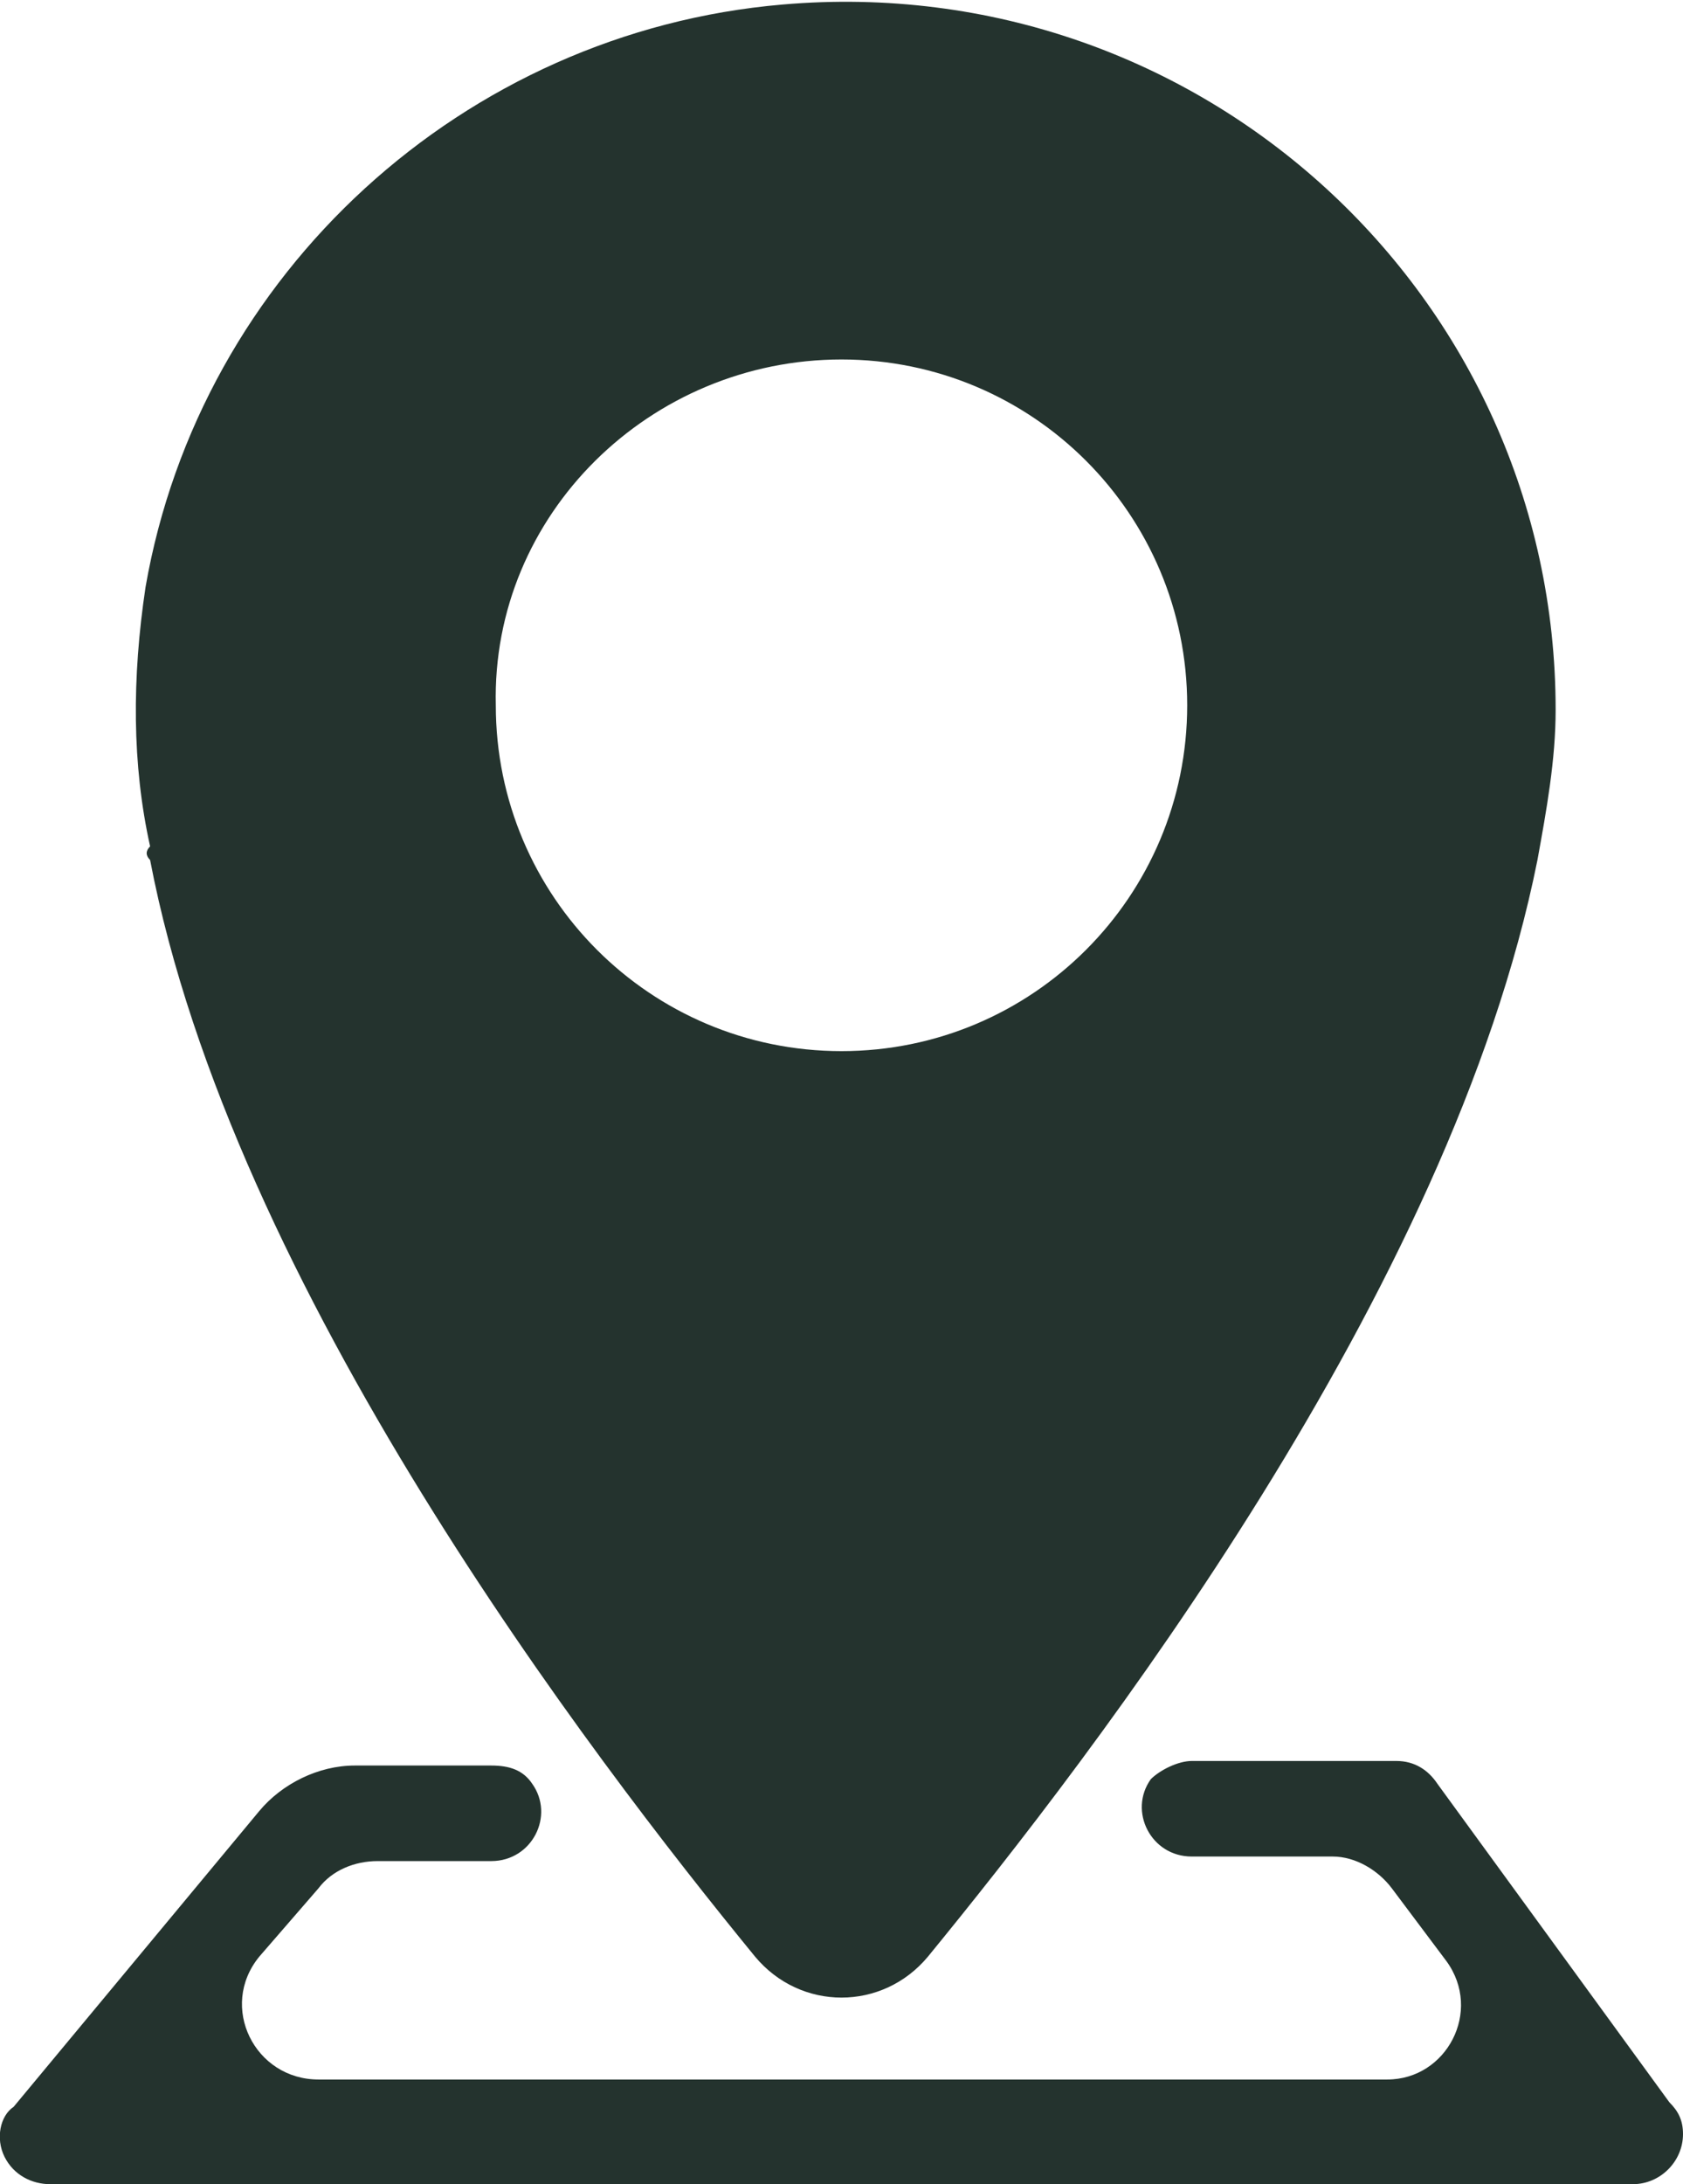
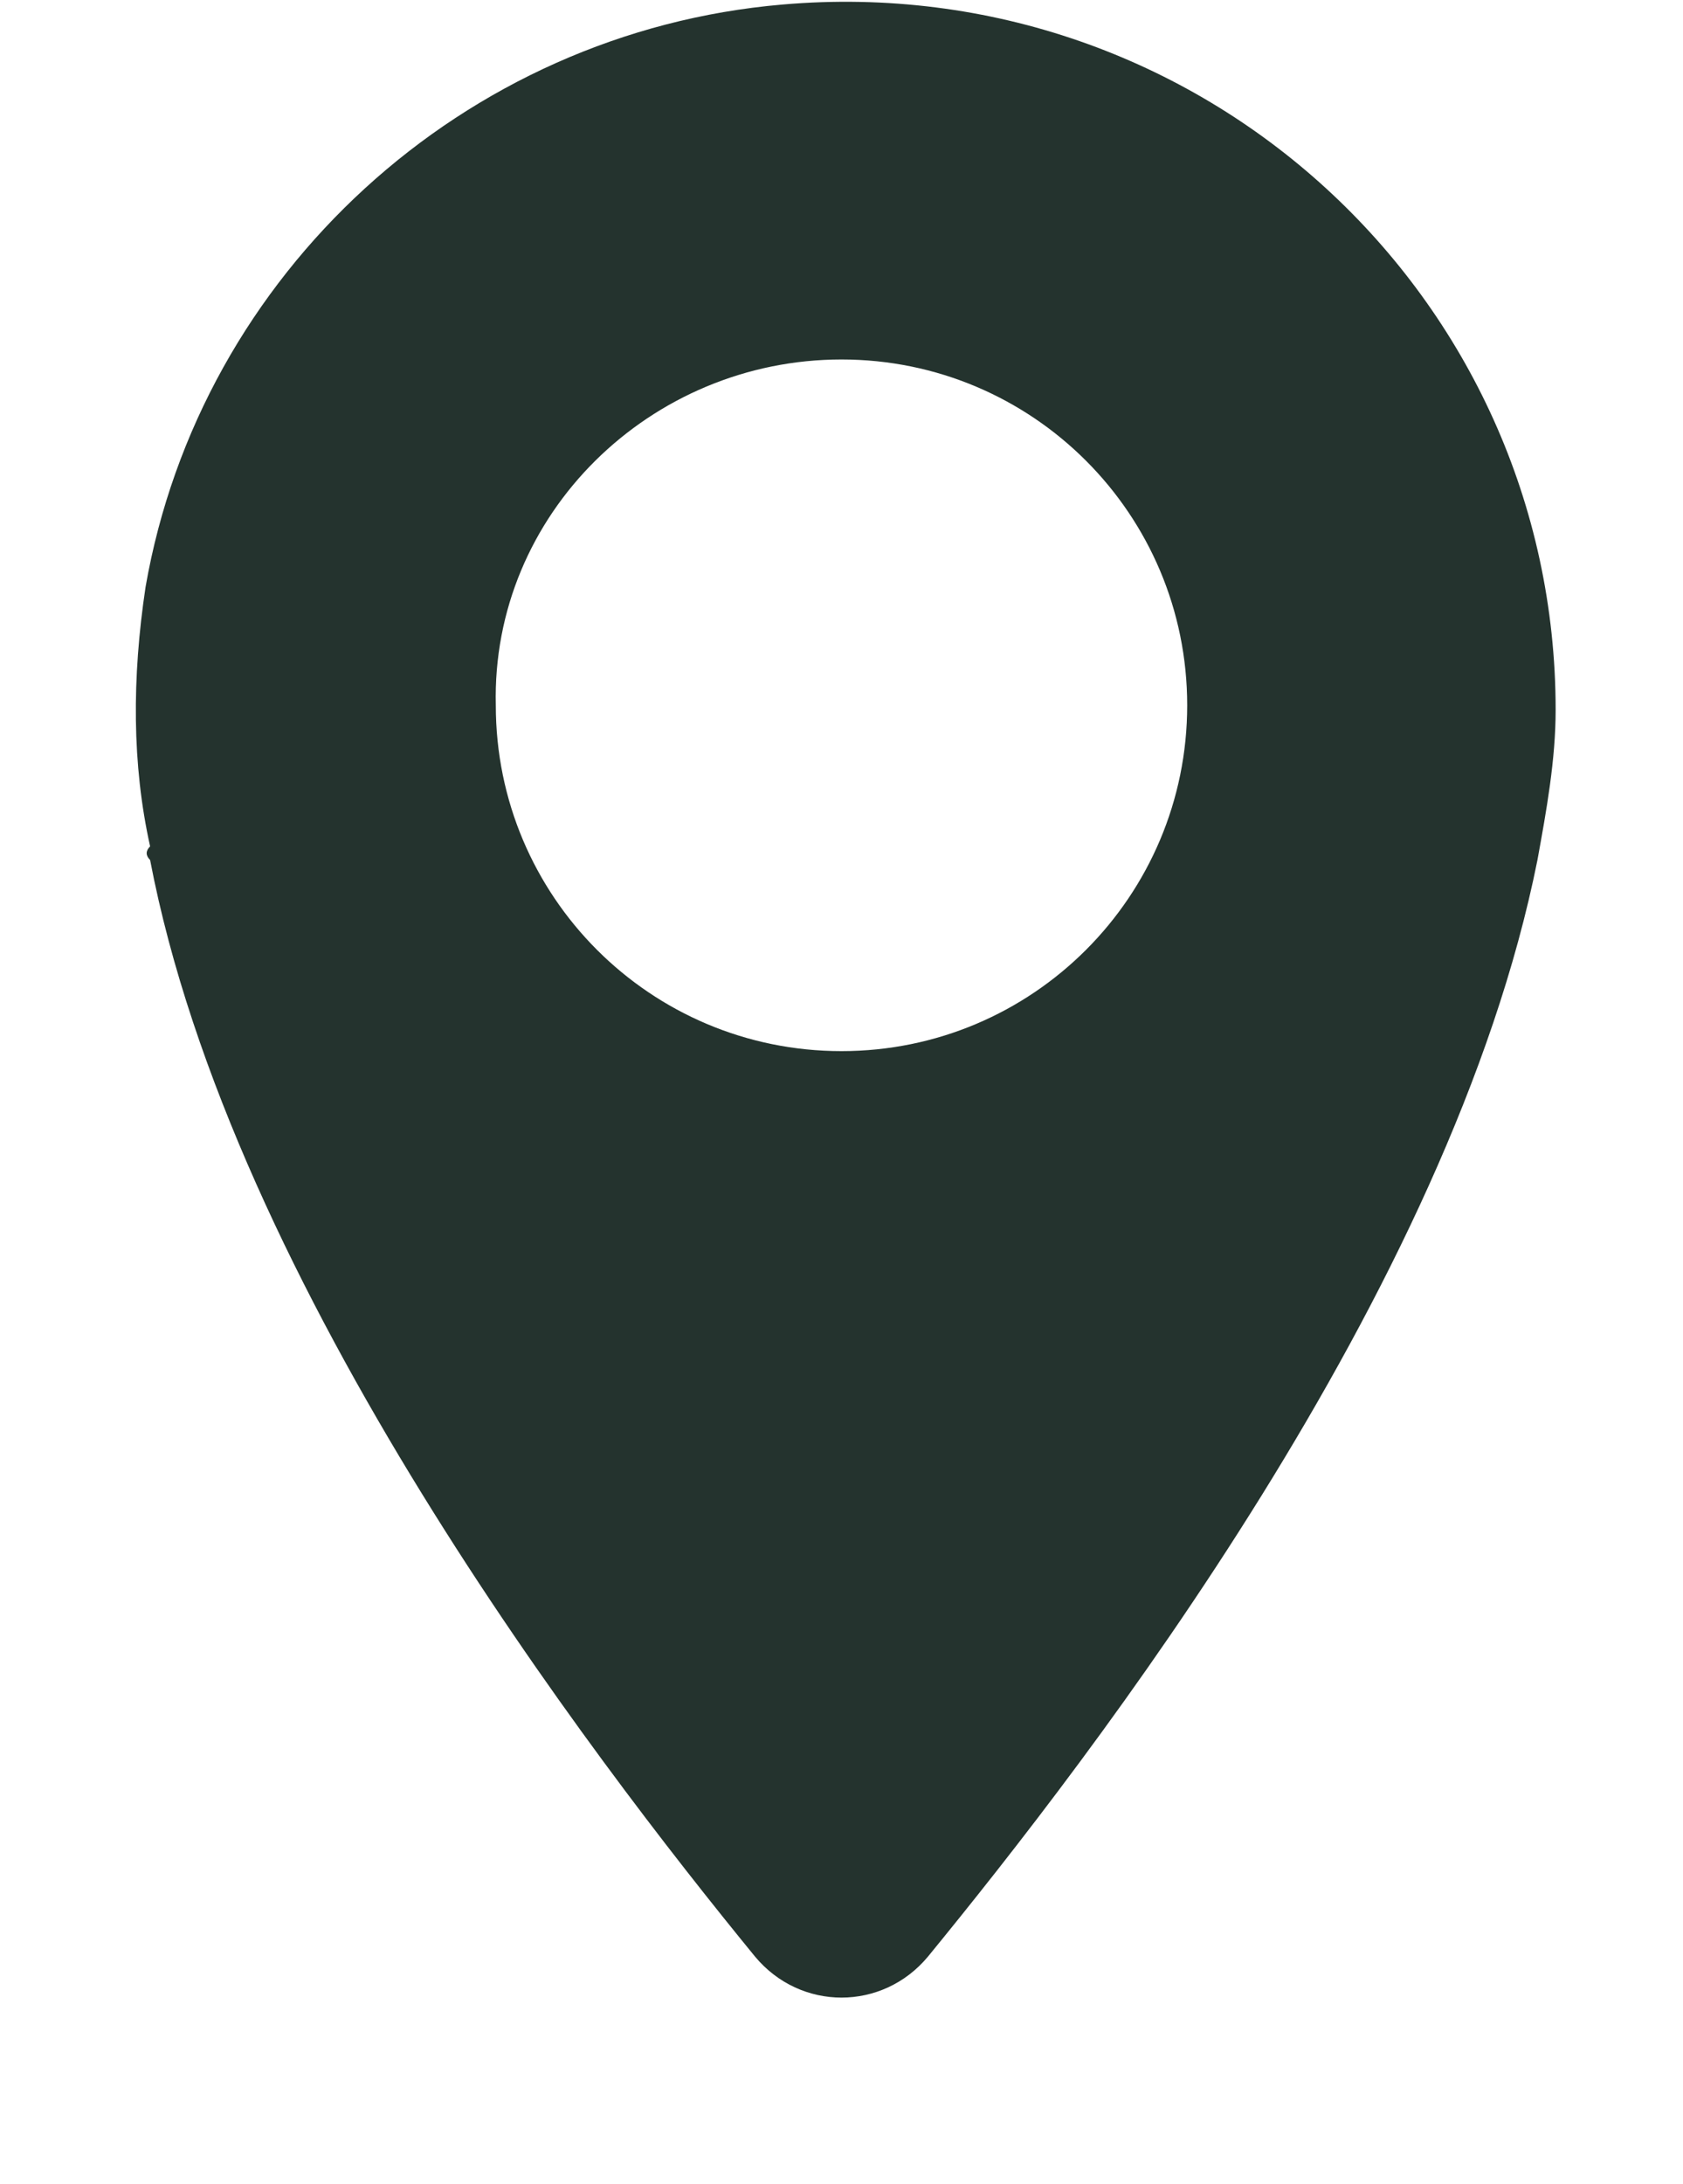
<svg xmlns="http://www.w3.org/2000/svg" version="1.1" id="レイヤー_1" x="0px" y="0px" viewBox="0 0 37 48" style="enable-background:new 0 0 37 48;" xml:space="preserve">
  <style type="text/css">
	.st0{fill:#24332e;}
</style>
  <g>
-     <path class="st0" d="M36.7,46.2l-5.1-7c-0.2-0.3-0.5-0.5-0.9-0.5h-4.5c-0.3,0-0.7,0.2-0.9,0.4c0,0,0,0,0,0c-0.5,0.7,0,1.7,0.9,1.7   h3.1c0.5,0,1,0.3,1.3,0.7l1.2,1.6c0.8,1.1,0,2.6-1.3,2.6H7c-1.4,0-2.2-1.6-1.3-2.7L7,41.5c0.3-0.4,0.8-0.6,1.3-0.6h2.5   c0.9,0,1.4-1,0.9-1.7c0,0,0,0,0,0c-0.2-0.3-0.5-0.4-0.9-0.4h-3c-0.8,0-1.6,0.4-2.1,1l-5.4,6.5C0,46.5-0.1,47,0.1,47.4   c0.2,0.4,0.6,0.6,1,0.6h34.8c0,0,0,0,0,0c0.6,0,1.1-0.5,1.1-1.1C37,46.6,36.9,46.4,36.7,46.2z" />
    <path class="st0" d="M3.3,18.9C5.1,28.3,13,38.6,16.6,43c1,1.2,2.8,1.2,3.8,0c3.6-4.4,11.5-14.6,13.4-24.1c0.2-1.1,0.4-2.2,0.4-3.3   c0-9.1-7.8-16.3-17-15.5c-7,0.6-12.8,5.9-14,12.8c-0.3,2-0.3,3.9,0.1,5.7C3.2,18.7,3.2,18.8,3.3,18.9z M18.5,7.9   c4.2,0,7.6,3.4,7.6,7.6c0,4.2-3.4,7.6-7.6,7.6c-4.2,0-7.6-3.4-7.6-7.6C10.8,11.3,14.3,7.9,18.5,7.9z" />
  </g>
</svg>